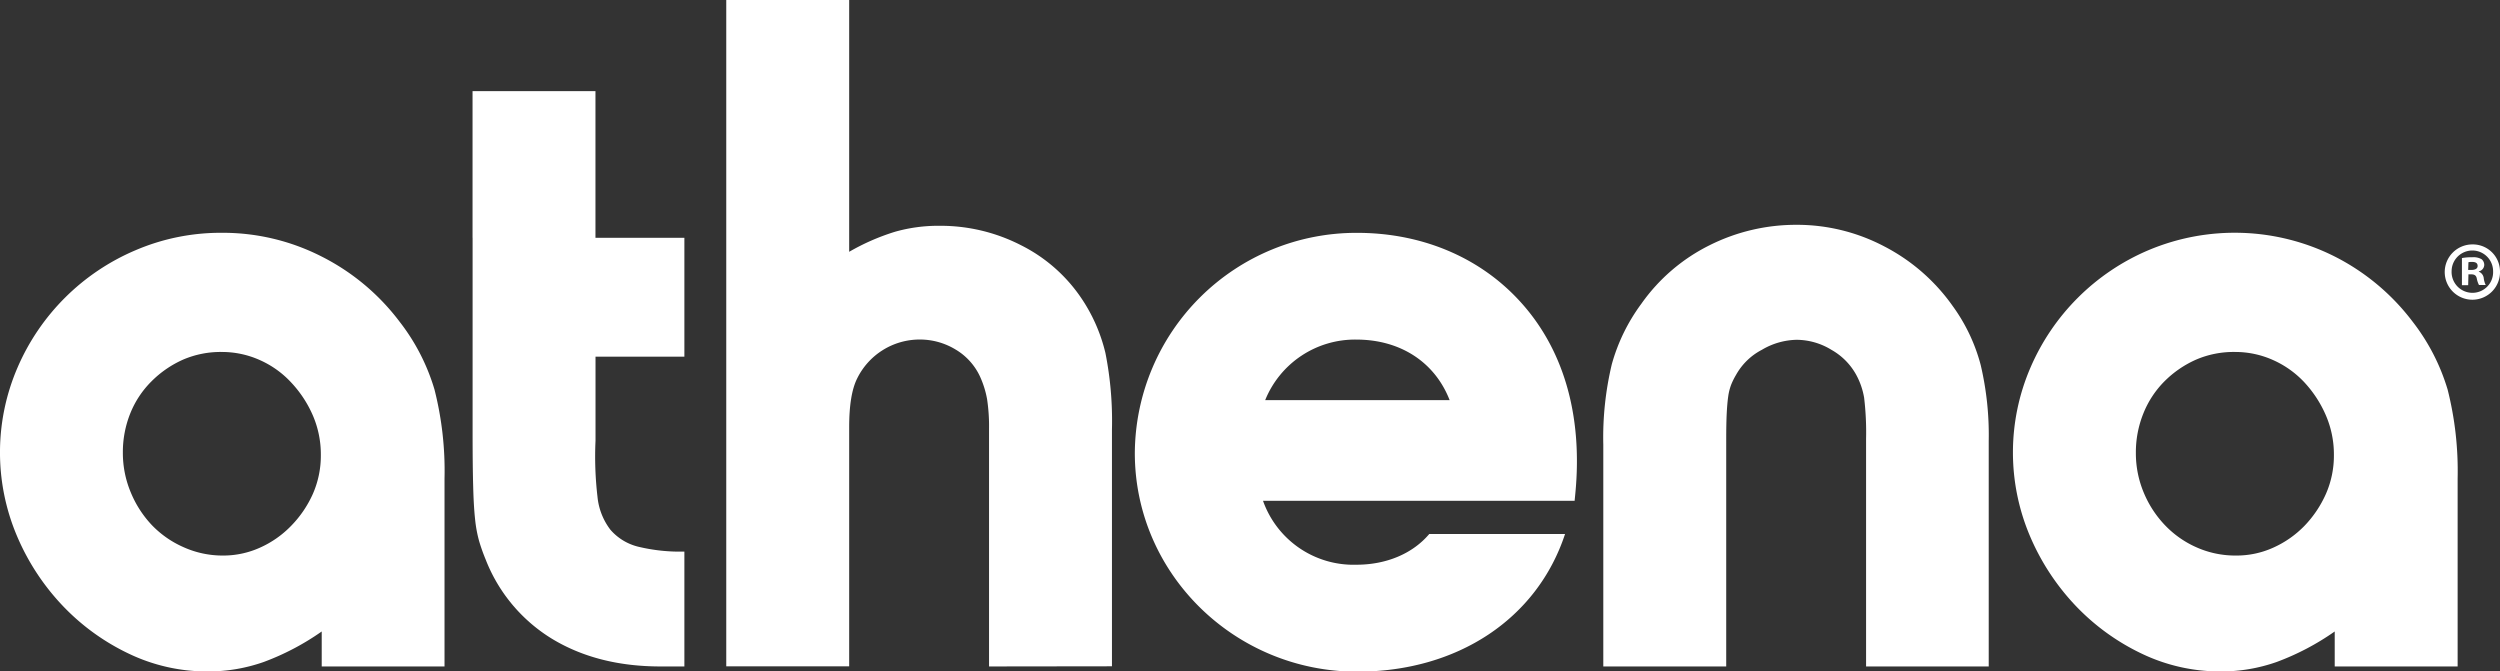
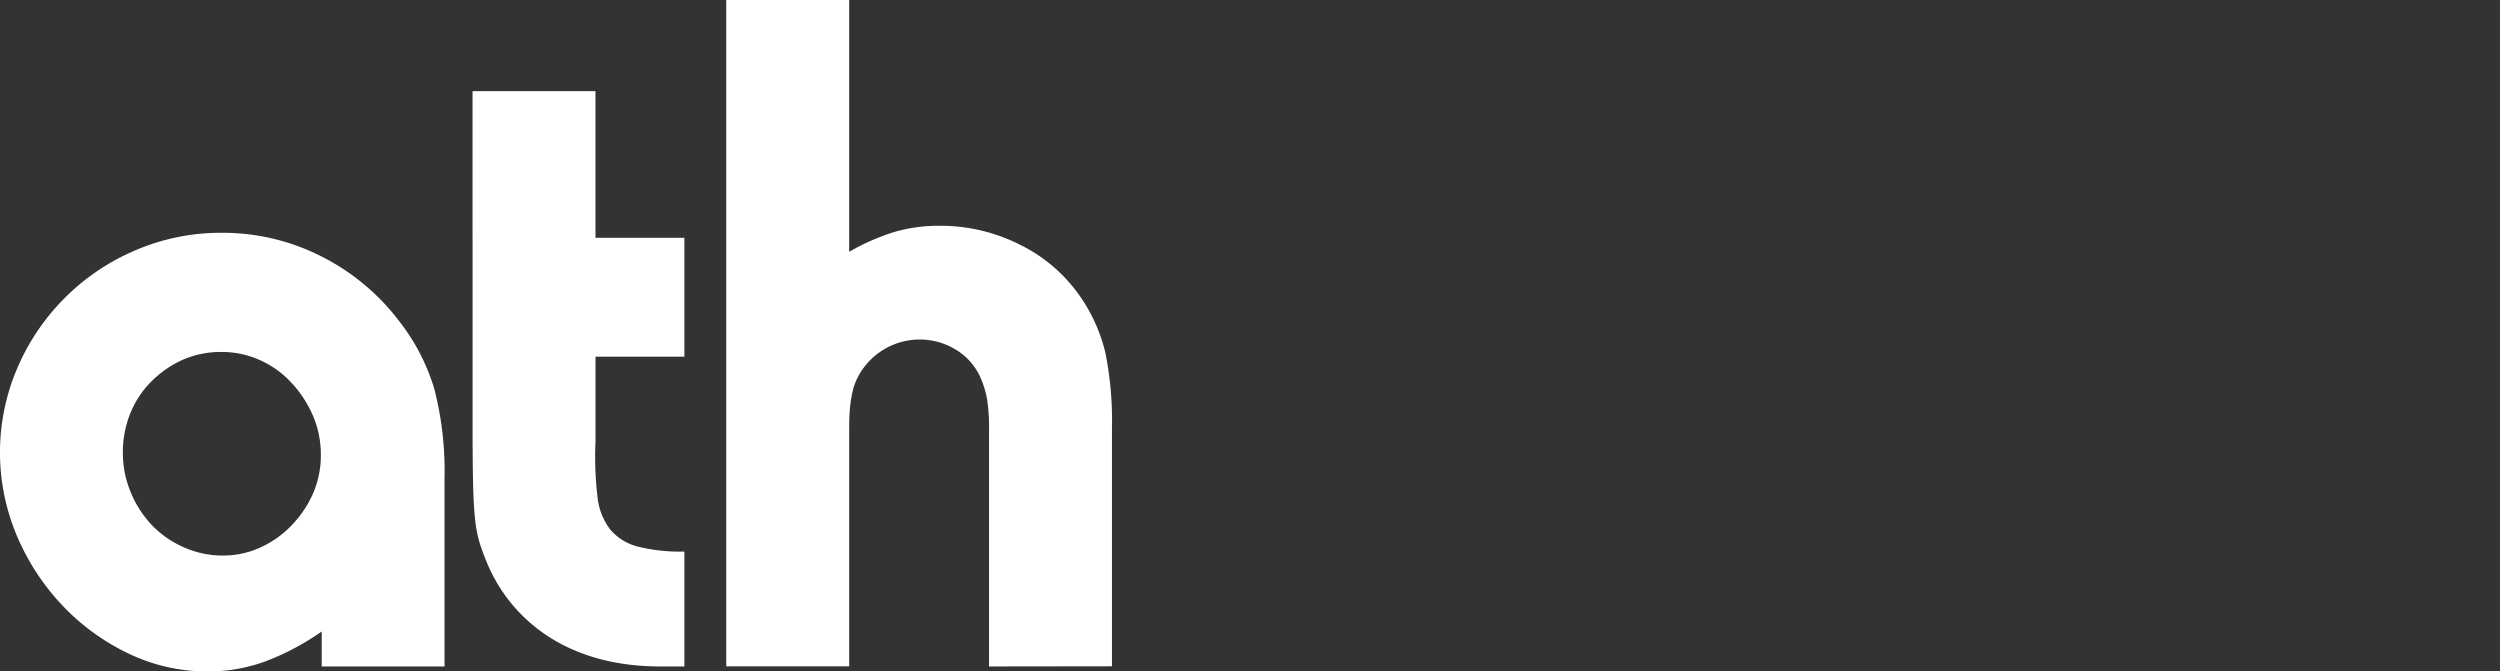
<svg xmlns="http://www.w3.org/2000/svg" viewBox="0 0 460.27 123.62">
  <rect x="0" y="0" width="460.27" height="123.62" fill="#333333" stroke="none" />
  <defs>
    <style>.cls-1{fill:#fff;}</style>
  </defs>
  <g id="Layer_2" data-name="Layer 2">
    <g id="Layer_1-2" data-name="Layer 1">
      <path class="cls-1" d="M59.23,122.7v-6.44a47,47,0,0,1-10.66,5.61,30.76,30.76,0,0,1-10.31,1.75,33.32,33.32,0,0,1-14.62-3.31,41.13,41.13,0,0,1-12.14-8.83A42.92,42.92,0,0,1,3.13,98.69a39.4,39.4,0,0,1,.09-31A41.13,41.13,0,0,1,24.93,46.08a39.76,39.76,0,0,1,15.91-3.22,40,40,0,0,1,18.3,4.33A41.24,41.24,0,0,1,73.58,59.24,37.76,37.76,0,0,1,80,71.74a60.78,60.78,0,0,1,1.84,16.38V122.7ZM33.66,66.23a19.25,19.25,0,0,0-5.79,4A17.52,17.52,0,0,0,24,76.07a19.14,19.14,0,0,0-1.38,7.26,18.78,18.78,0,0,0,1.47,7.36,19.59,19.59,0,0,0,3.95,6.07,18.27,18.27,0,0,0,5.8,4A17.49,17.49,0,0,0,41,102.28a16.41,16.41,0,0,0,6.9-1.47,18.42,18.42,0,0,0,5.7-4,20.15,20.15,0,0,0,4-5.88,17.5,17.5,0,0,0,1.47-7.18,18.12,18.12,0,0,0-1.47-7.26,21.12,21.12,0,0,0-4-6.08,17.59,17.59,0,0,0-5.79-4.13,17.06,17.06,0,0,0-7-1.48A17.51,17.51,0,0,0,33.66,66.23Z" />
      <path class="cls-1" d="M87,43.78v-27h22.63v27H126V65.67H109.64V81.15A63.62,63.62,0,0,0,110,91.44a11.87,11.87,0,0,0,2.39,6.1,9.9,9.9,0,0,0,5.06,3.1,32.68,32.68,0,0,0,8.55.91V122.7H121.6q-11.59,0-20-5.11A29.76,29.76,0,0,1,89.41,103a34.26,34.26,0,0,1-1.2-3.38,24.15,24.15,0,0,1-.74-4q-.27-2.48-.36-6.31c-.07-2.56-.1-5.9-.1-10V43.78Z" />
      <path class="cls-1" d="M182.09,122.7V78.92a33.42,33.42,0,0,0-.36-5.43,17.4,17.4,0,0,0-1.29-4.14,11.31,11.31,0,0,0-4.51-5,12.66,12.66,0,0,0-6.71-1.84,12.82,12.82,0,0,0-11.41,7.17c-1,2-1.47,5-1.47,9v44H133.71V0h22.63V46.36a41,41,0,0,1,8.4-3.68A29.17,29.17,0,0,1,173,41.57a32.45,32.45,0,0,1,15,3.59,29.11,29.11,0,0,1,11.26,10A30.77,30.77,0,0,1,203.52,65a64.13,64.13,0,0,1,1.2,14.07v43.6Z" />
-       <path class="cls-1" d="M343.56,122.7V80.76a53.65,53.65,0,0,0-.36-7.54A13.55,13.55,0,0,0,341.74,69a11.79,11.79,0,0,0-4.57-4.6,12.35,12.35,0,0,0-6.39-1.84,13,13,0,0,0-6.4,1.84,11.54,11.54,0,0,0-4.75,4.6,13,13,0,0,0-.91,1.83,10,10,0,0,0-.55,2.21c-.12.86-.21,1.91-.27,3.13s-.09,2.82-.09,4.78V122.7H295.18V81.86a57.92,57.92,0,0,1,1.57-14.81,34,34,0,0,1,5.44-11.13,33.68,33.68,0,0,1,12.54-10.76,35.53,35.53,0,0,1,16-3.77,34.49,34.49,0,0,1,16.23,4,35.2,35.2,0,0,1,12.54,10.94,32.58,32.58,0,0,1,5.16,10.86,56.33,56.33,0,0,1,1.48,14V122.7Z" />
-       <path class="cls-1" d="M429.84,122.7v-6.44a47.06,47.06,0,0,1-10.67,5.61,30.7,30.7,0,0,1-10.3,1.75,33.37,33.37,0,0,1-14.63-3.31,41.26,41.26,0,0,1-12.14-8.83,43.12,43.12,0,0,1-8.37-12.79,39.4,39.4,0,0,1,.09-31,41.13,41.13,0,0,1,21.71-21.62,40.9,40.9,0,0,1,34.22,1.11,41.41,41.41,0,0,1,14.44,12.05,38.14,38.14,0,0,1,6.44,12.5,61.18,61.18,0,0,1,1.84,16.38V122.7ZM404.27,66.23a19.17,19.17,0,0,0-5.8,4,17.67,17.67,0,0,0-3.86,5.89,19.14,19.14,0,0,0-1.38,7.26,18.78,18.78,0,0,0,1.47,7.36,19.44,19.44,0,0,0,4,6.07,18.12,18.12,0,0,0,5.79,4,17.5,17.5,0,0,0,7.18,1.47,16.36,16.36,0,0,0,6.89-1.47,18.58,18.58,0,0,0,5.71-4,20.32,20.32,0,0,0,3.95-5.88,17.5,17.5,0,0,0,1.47-7.18,18.12,18.12,0,0,0-1.47-7.26,21.3,21.3,0,0,0-3.95-6.08,17.74,17.74,0,0,0-5.8-4.13,17,17,0,0,0-7-1.48A17.49,17.49,0,0,0,404.27,66.23Z" />
-       <path class="cls-1" d="M279.39,55c-7.39-7.82-17.87-12.13-29.53-12.13a40.78,40.78,0,0,0-40.93,40.54c0,22.19,18.36,40.25,40.93,40.25,18.47,0,33.13-9.71,38.28-25.35h-25c-3.05,3.61-7.89,5.66-13.41,5.66A17.67,17.67,0,0,1,232.53,92.2H289.9l.13-1.34C291.44,76.24,287.76,63.83,279.39,55ZM232.93,73.67a17.84,17.84,0,0,1,16.78-11.15c8.1,0,14.46,4.15,17.18,11.15Z" />
-       <path class="cls-1" d="M460.27,49.91A5.09,5.09,0,1,1,455.19,45,5,5,0,0,1,460.27,49.91Zm-8.91,0a3.84,3.84,0,0,0,3.86,4A3.8,3.8,0,0,0,459,49.94a3.82,3.82,0,1,0-7.64,0Zm3.05,2.6h-1.15v-5a10.08,10.08,0,0,1,1.9-.15,3,3,0,0,1,1.73.37,1.36,1.36,0,0,1,.48,1.08,1.26,1.26,0,0,1-1,1.15v.06a1.46,1.46,0,0,1,.91,1.21,3.86,3.86,0,0,0,.36,1.24h-1.24A4.31,4.31,0,0,1,456,51.3c-.09-.54-.39-.79-1-.79h-.54Zm0-2.81H455c.64,0,1.15-.21,1.15-.73s-.33-.75-1.06-.75a2.73,2.73,0,0,0-.63.06Z" />
    </g>
  </g>
</svg>